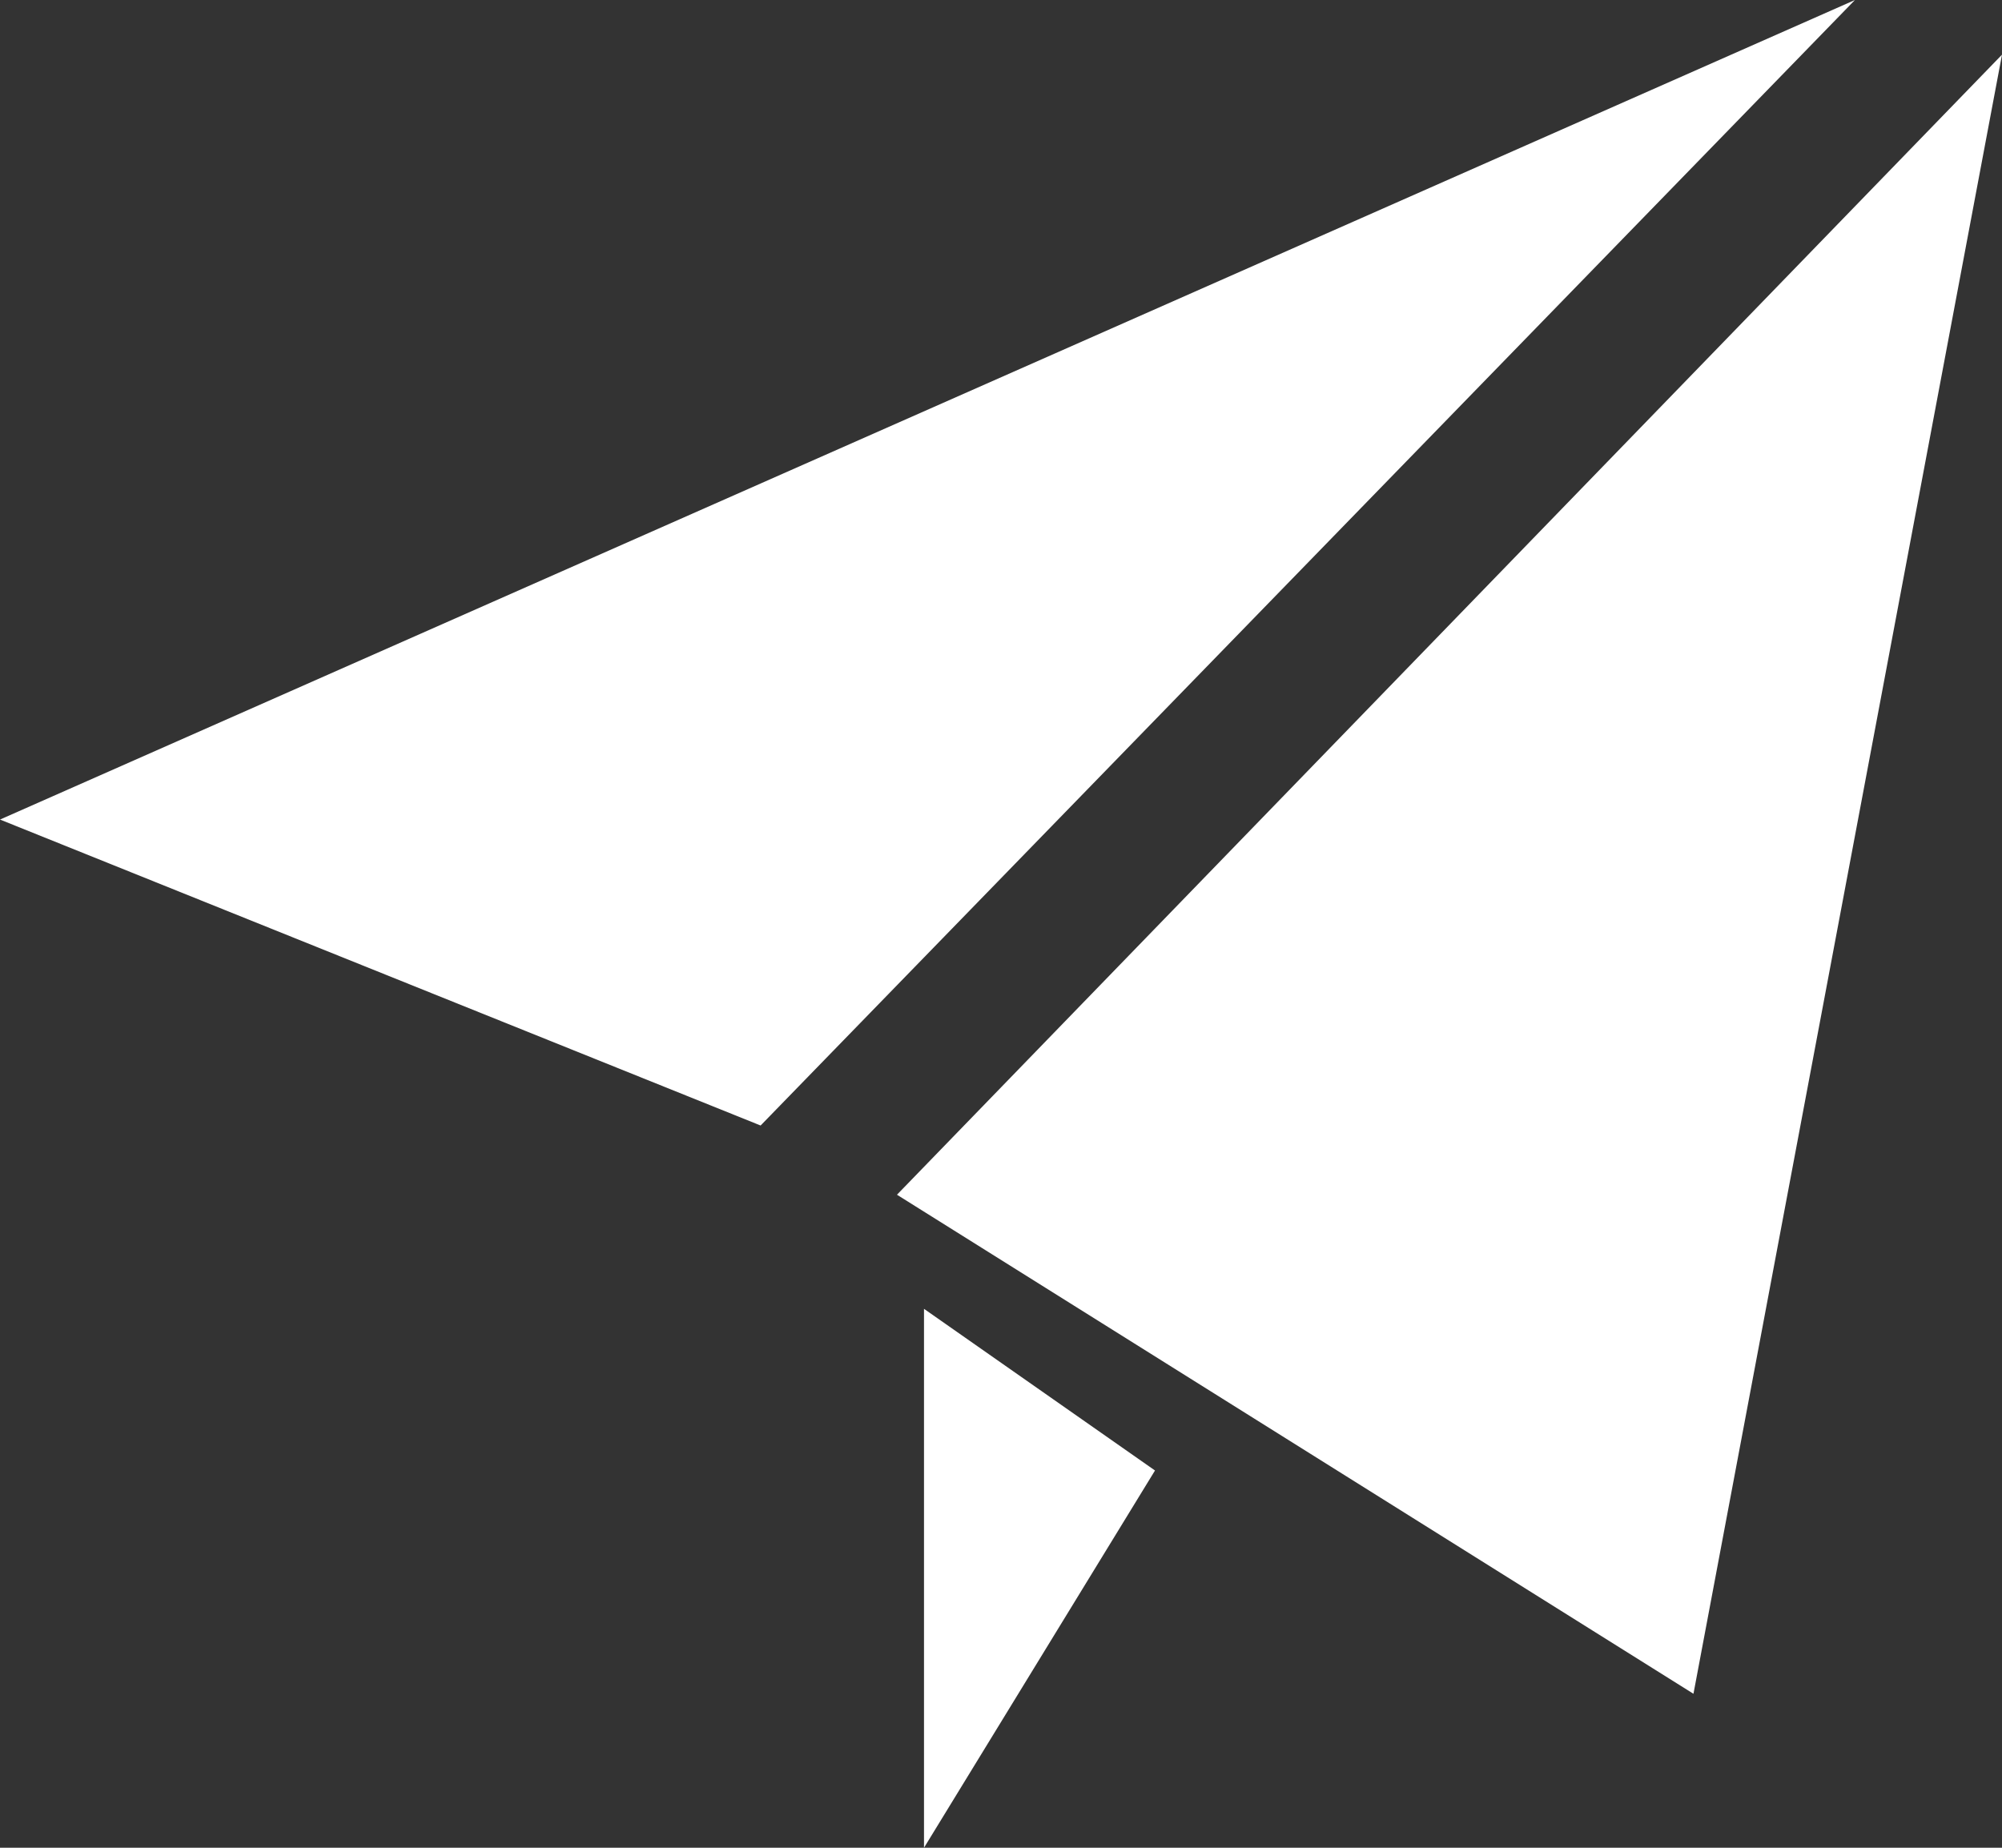
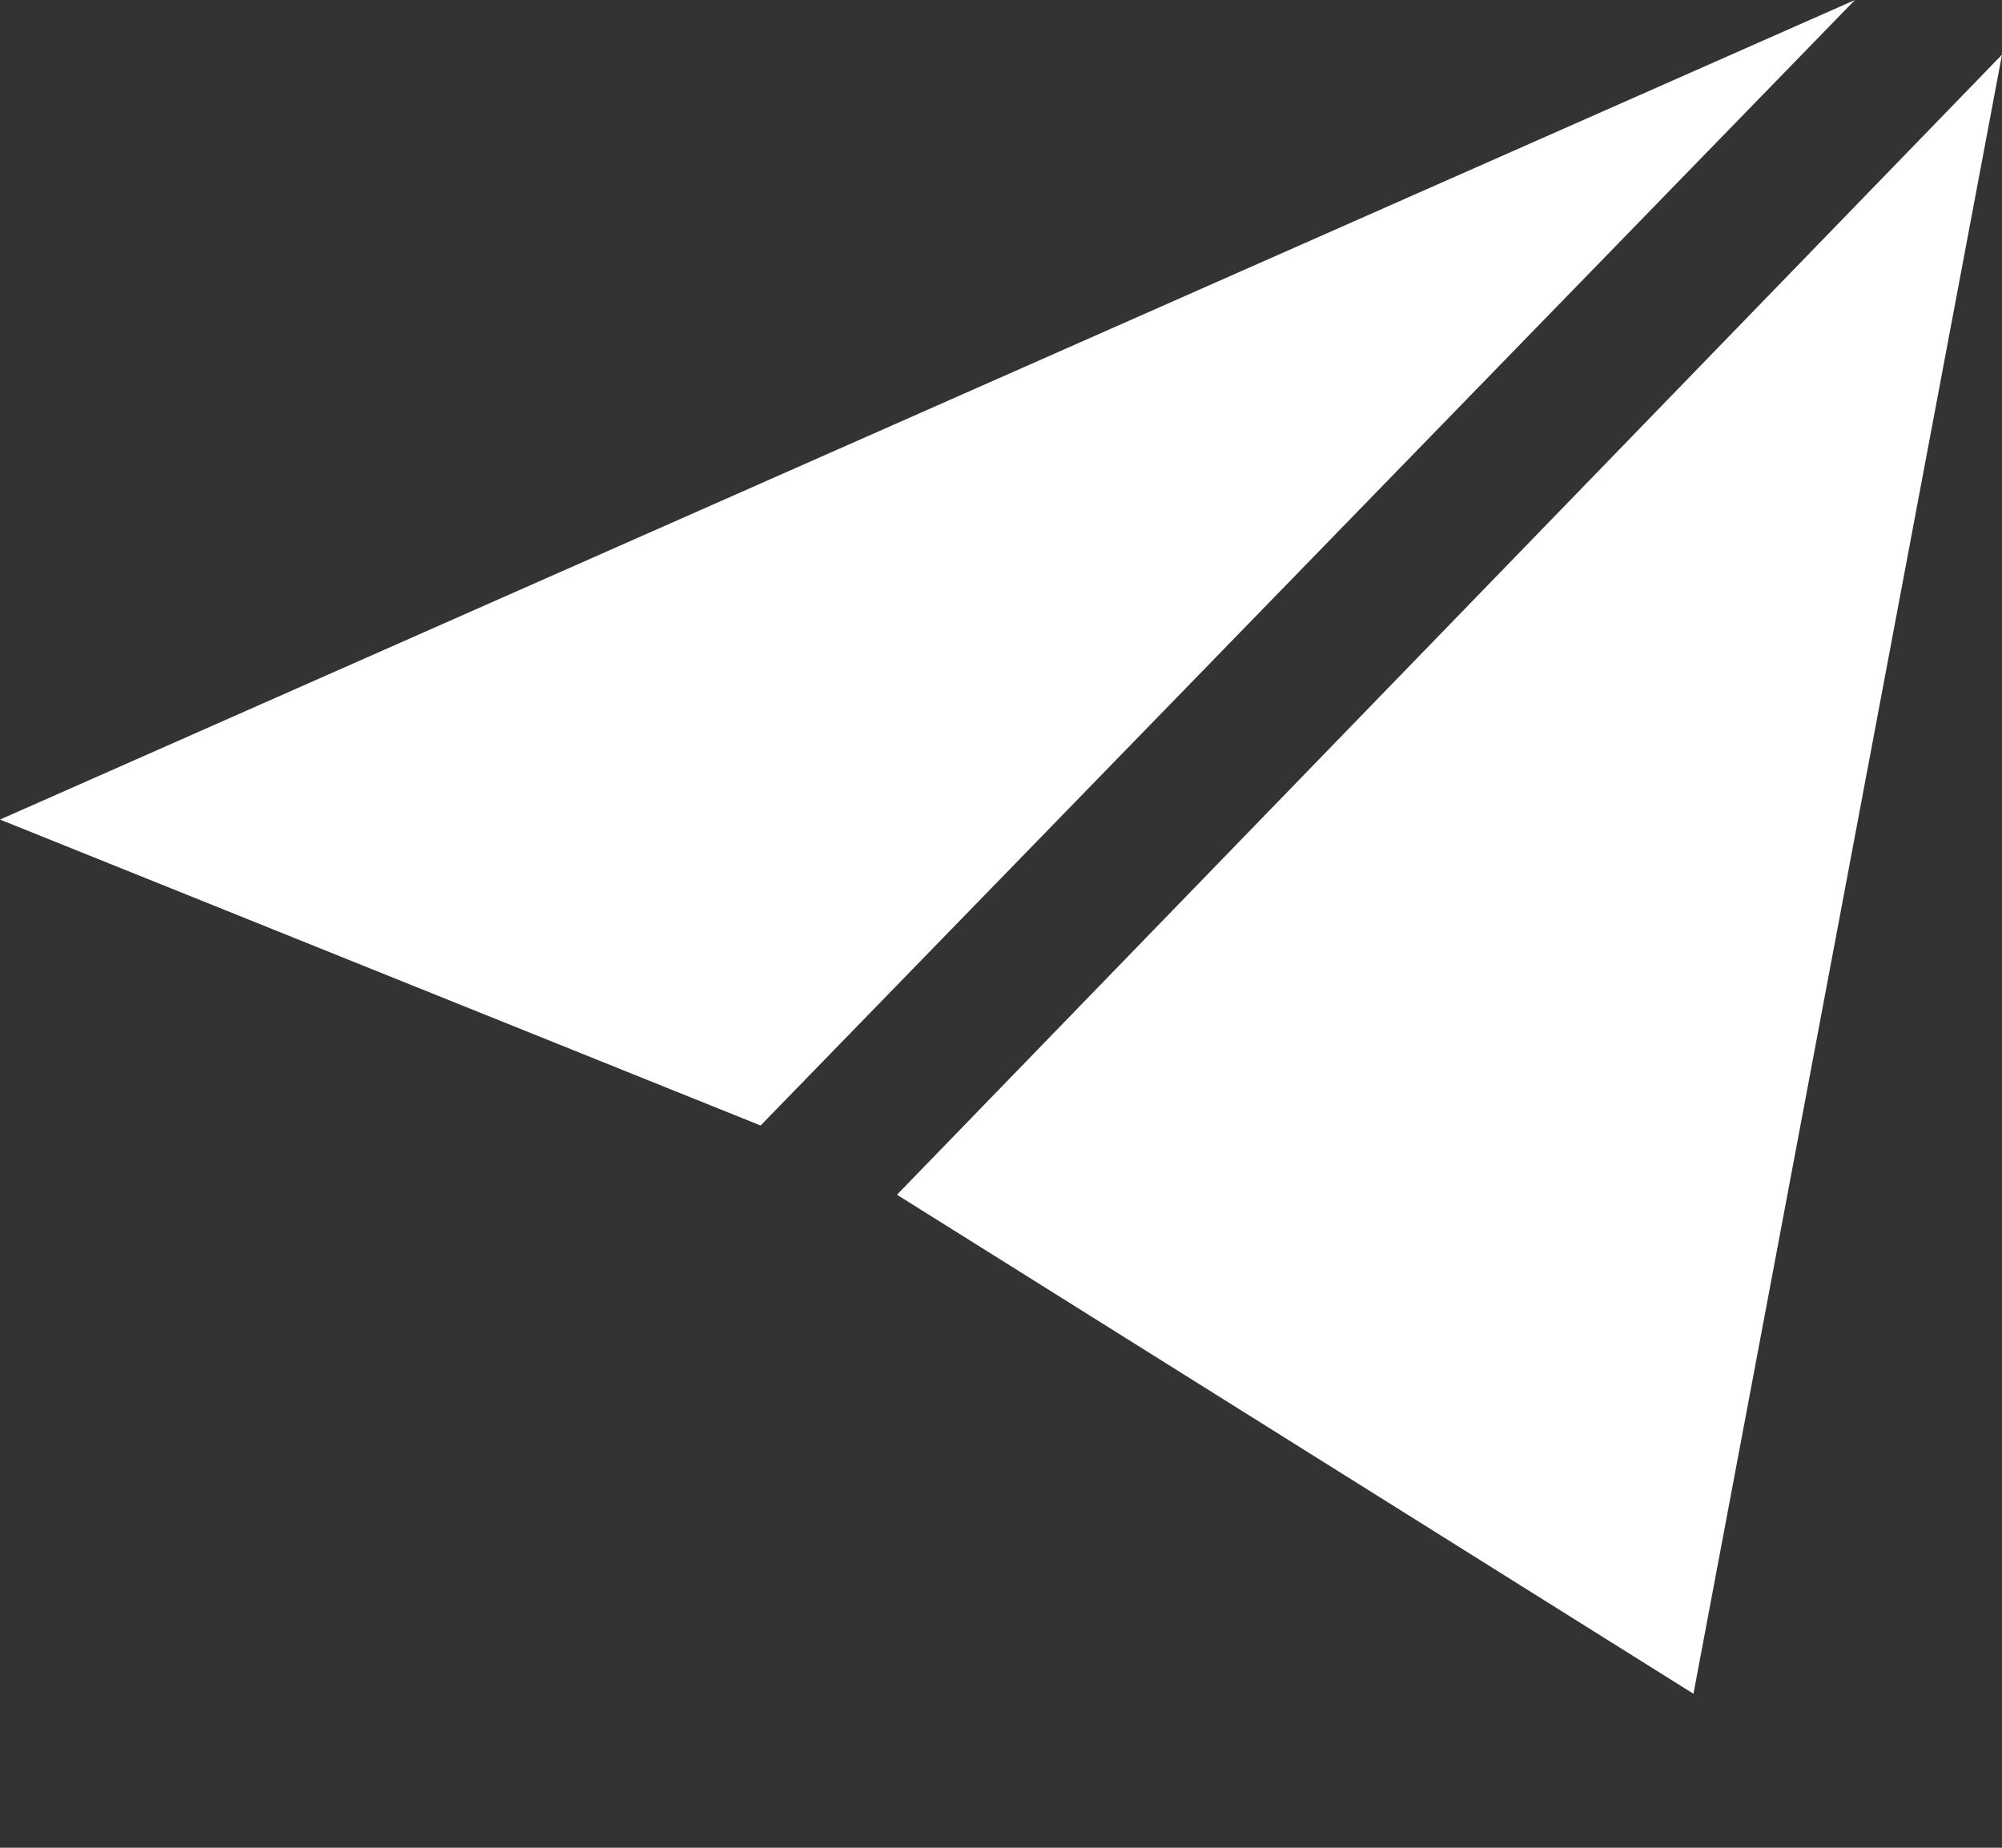
<svg xmlns="http://www.w3.org/2000/svg" width="26px" height="24px" viewBox="0 0 26 24" version="1.1">
  <rect x="0" y="0" width="26" height="24" fill="#333333" stroke="none" />
  <title>Icon / Contact</title>
  <desc>Created with Sketch.</desc>
  <g id="Symbols" stroke="none" stroke-width="1" fill="none" fill-rule="evenodd">
    <g id="Icon-/-Contact" fill="#ffffff">
-       <path d="M12,17 L15,19.1 L12,24 L12,17 Z M26,0.71 L21.993,22 L11.649,15.518 L26,0.71 Z M24.09,0 L9.878,14.619 L0,10.645 L24.09,0 Z" />
+       <path d="M12,17 L12,24 L12,17 Z M26,0.71 L21.993,22 L11.649,15.518 L26,0.71 Z M24.09,0 L9.878,14.619 L0,10.645 L24.09,0 Z" />
    </g>
  </g>
</svg>